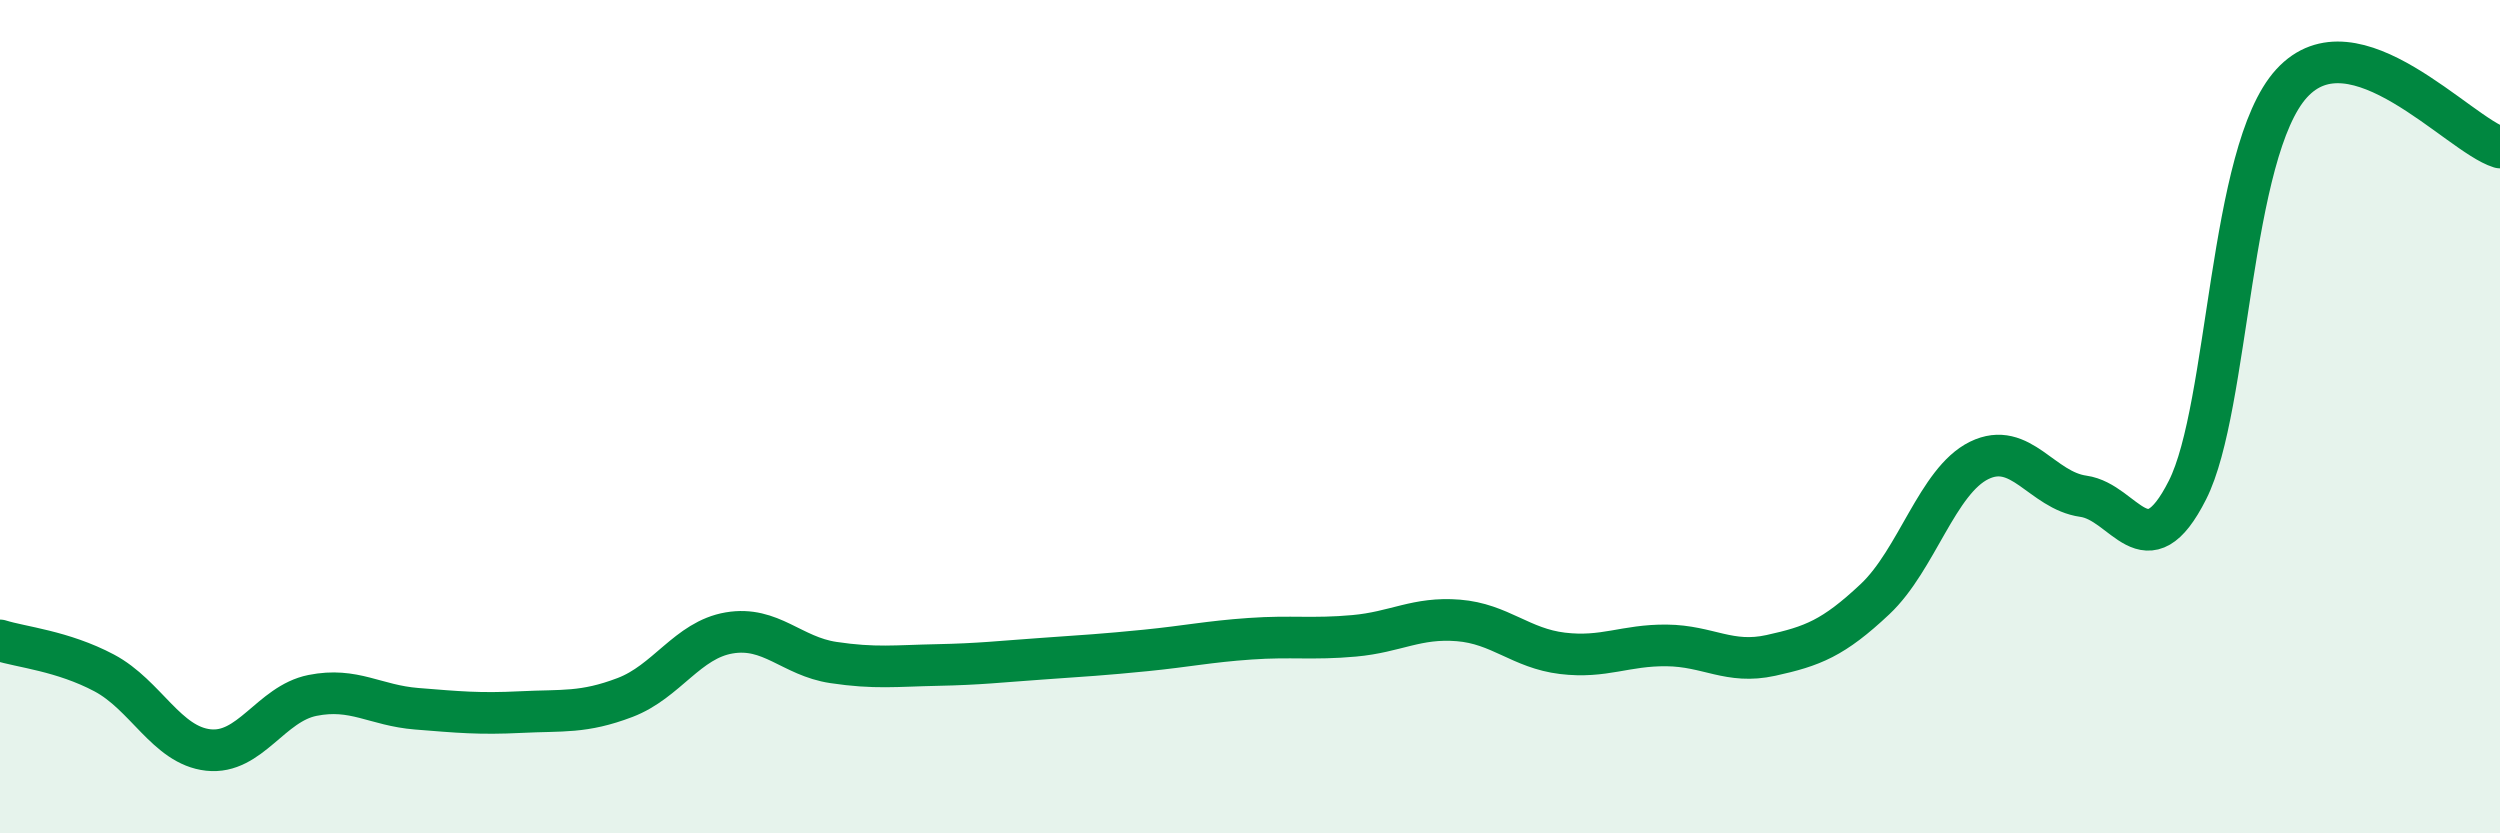
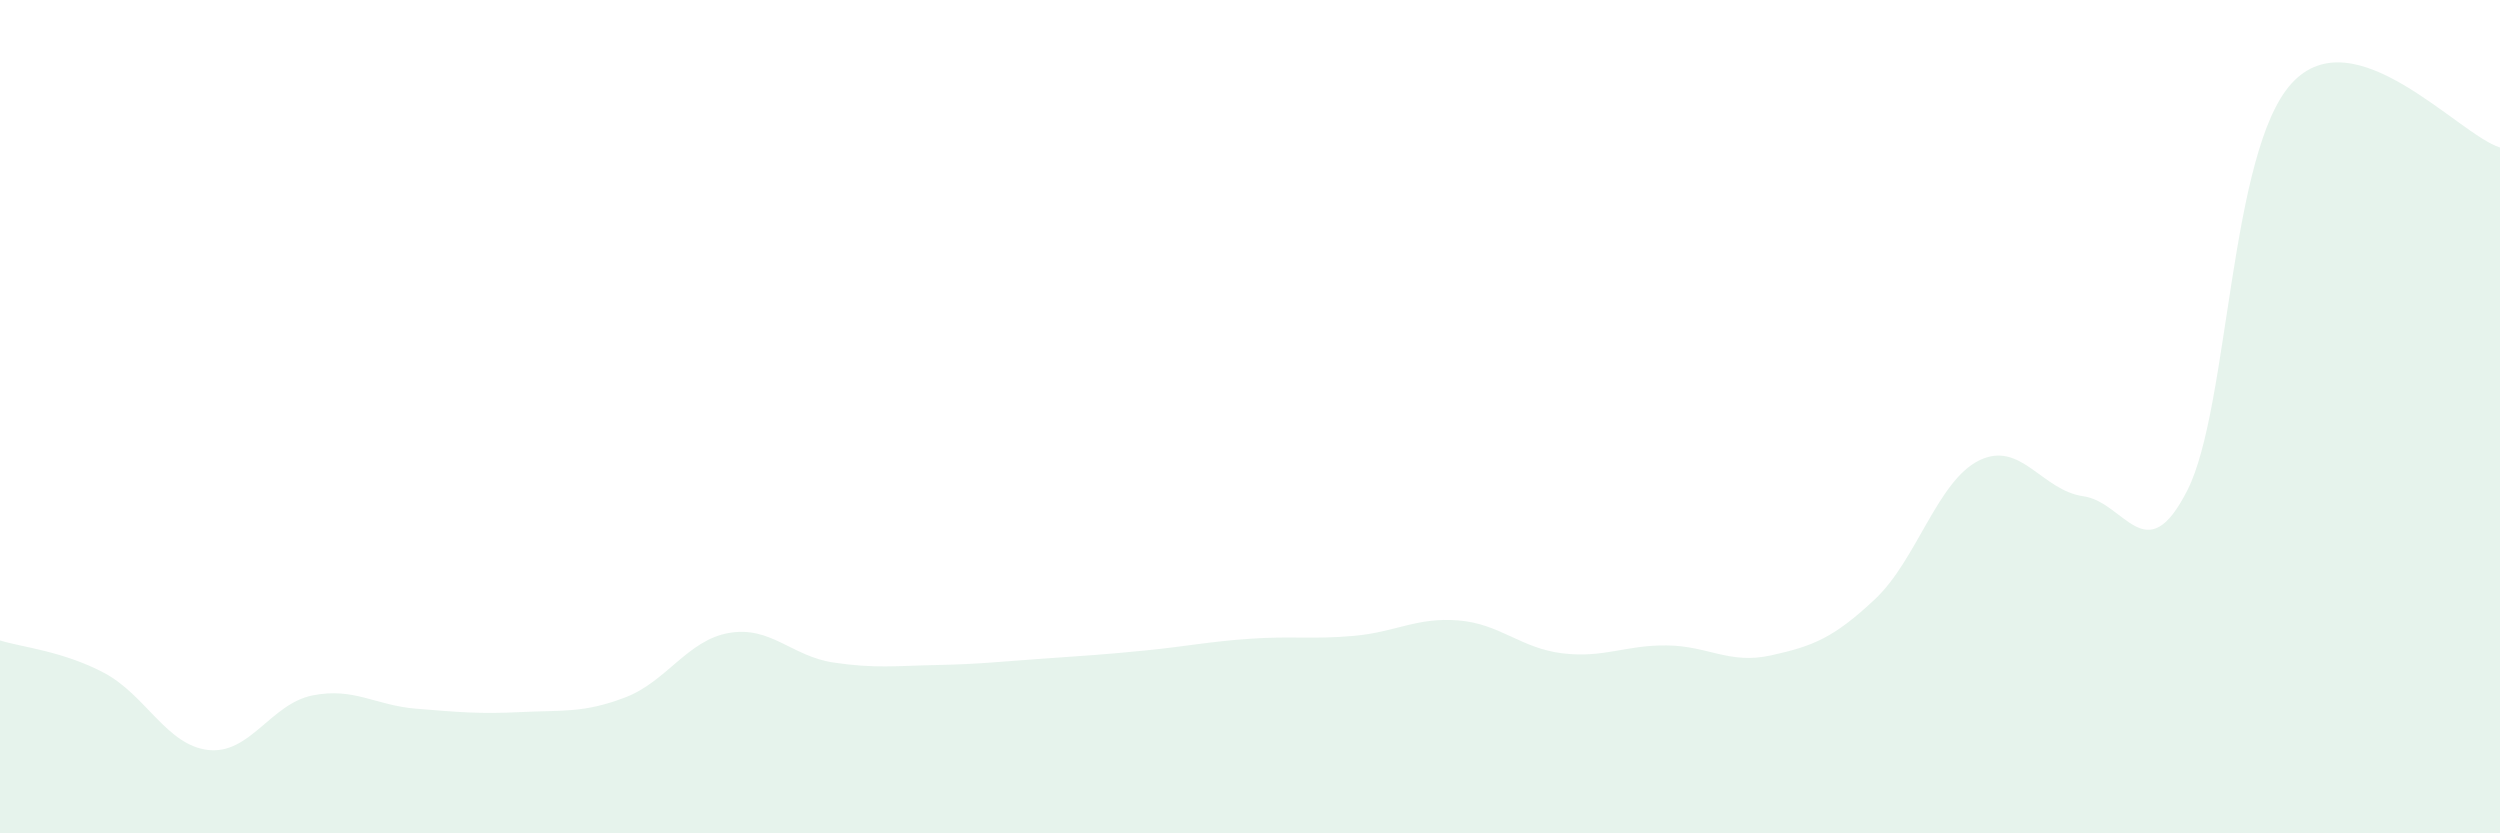
<svg xmlns="http://www.w3.org/2000/svg" width="60" height="20" viewBox="0 0 60 20">
  <path d="M 0,15.37 C 0.5,15.53 1.5,15.62 2.5,16.15 C 3.5,16.68 4,17.89 5,18 C 6,18.11 6.5,16.89 7.5,16.69 C 8.5,16.49 9,16.93 10,17.01 C 11,17.09 11.5,17.14 12.5,17.09 C 13.5,17.04 14,17.12 15,16.74 C 16,16.36 16.5,15.36 17.5,15.19 C 18.5,15.02 19,15.75 20,15.9 C 21,16.05 21.5,15.98 22.5,15.96 C 23.5,15.94 24,15.88 25,15.81 C 26,15.74 26.5,15.71 27.5,15.61 C 28.5,15.51 29,15.4 30,15.33 C 31,15.26 31.5,15.35 32.5,15.26 C 33.5,15.17 34,14.81 35,14.89 C 36,14.97 36.5,15.56 37.5,15.68 C 38.5,15.8 39,15.48 40,15.49 C 41,15.5 41.5,15.95 42.5,15.73 C 43.5,15.51 44,15.32 45,14.38 C 46,13.44 46.5,11.54 47.5,11.05 C 48.5,10.56 49,11.77 50,11.91 C 51,12.05 51.5,13.74 52.5,11.76 C 53.5,9.78 53.5,3.64 55,2 C 56.5,0.36 59,3.23 60,3.54L60 20L0 20Z" fill="#008740" opacity="0.1" stroke-linecap="round" stroke-linejoin="round" />
-   <path d="M 0,15.37 C 0.5,15.53 1.5,15.62 2.5,16.15 C 3.5,16.68 4,17.89 5,18 C 6,18.11 6.5,16.89 7.5,16.69 C 8.5,16.49 9,16.93 10,17.01 C 11,17.09 11.5,17.14 12.5,17.09 C 13.5,17.04 14,17.12 15,16.74 C 16,16.36 16.5,15.36 17.5,15.19 C 18.5,15.02 19,15.75 20,15.9 C 21,16.05 21.5,15.98 22.5,15.96 C 23.5,15.94 24,15.88 25,15.81 C 26,15.74 26.5,15.71 27.5,15.61 C 28.5,15.51 29,15.4 30,15.33 C 31,15.26 31.5,15.35 32.5,15.26 C 33.5,15.17 34,14.81 35,14.89 C 36,14.97 36.5,15.56 37.5,15.68 C 38.5,15.8 39,15.48 40,15.49 C 41,15.5 41.5,15.95 42.5,15.73 C 43.5,15.51 44,15.32 45,14.38 C 46,13.44 46.5,11.54 47.5,11.05 C 48.5,10.56 49,11.77 50,11.91 C 51,12.05 51.5,13.74 52.5,11.76 C 53.5,9.78 53.5,3.64 55,2 C 56.5,0.36 59,3.23 60,3.54" stroke="#008740" stroke-width="1" fill="none" stroke-linecap="round" stroke-linejoin="round" />
</svg>